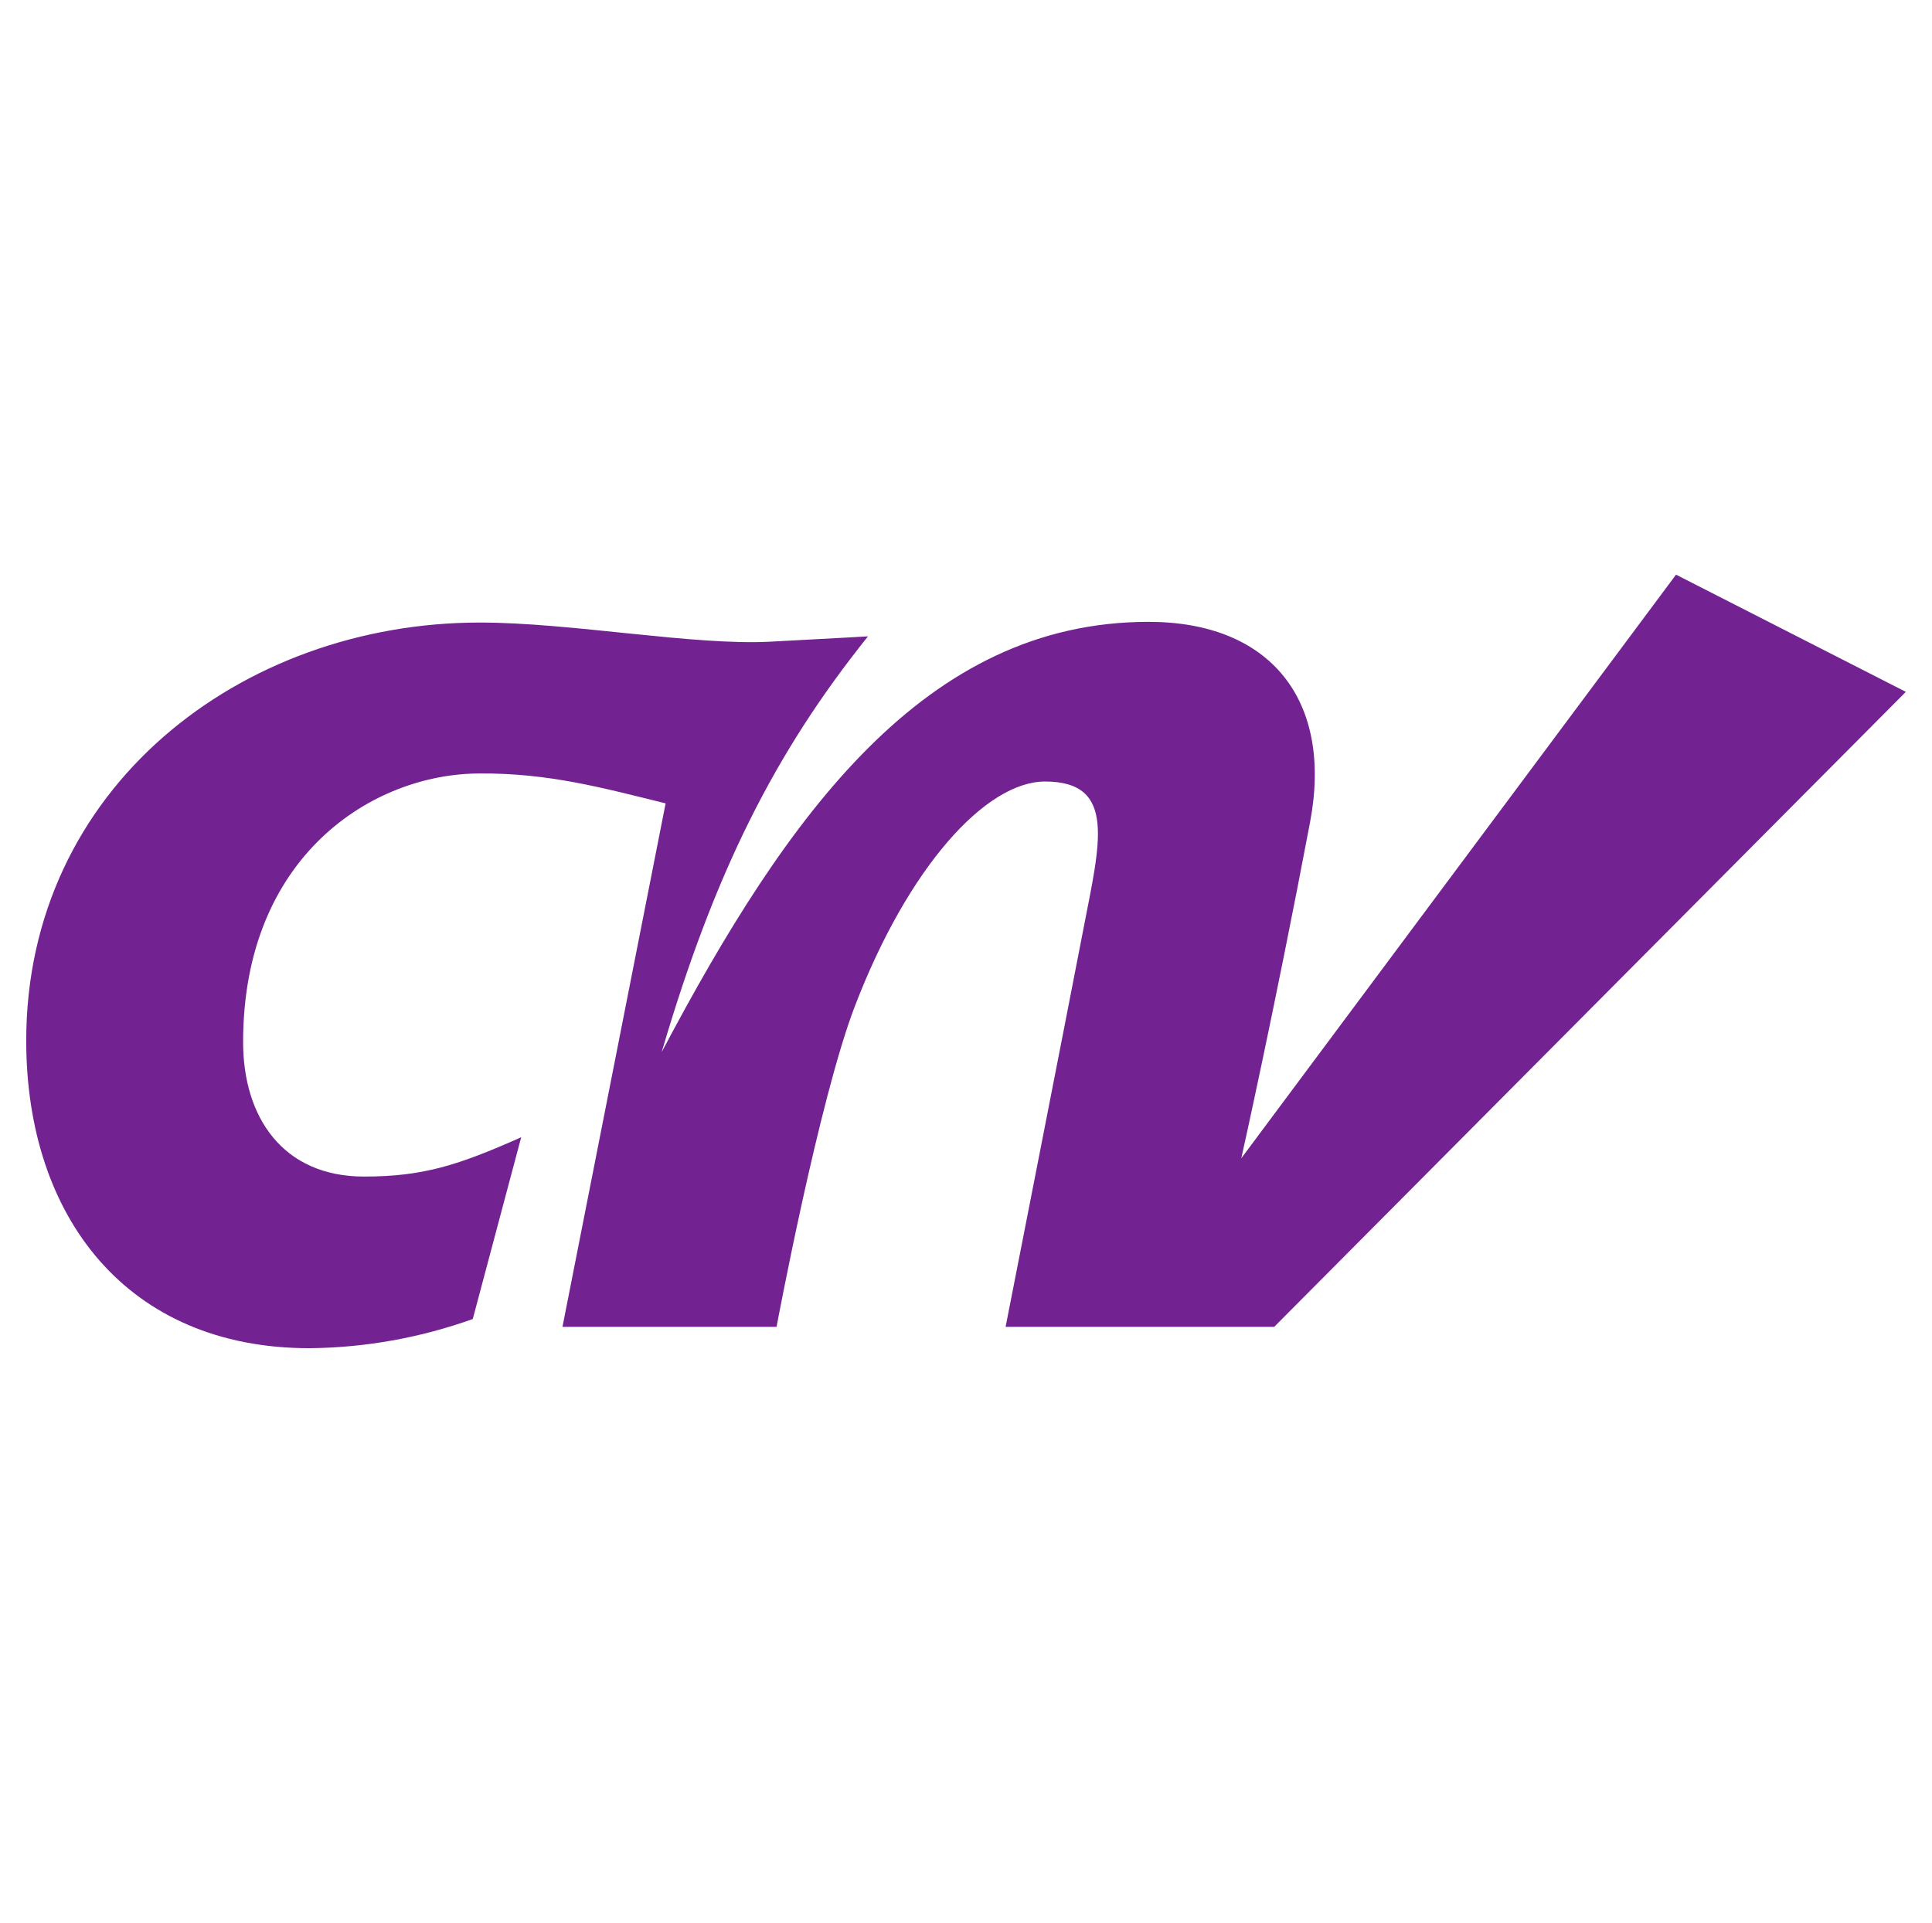
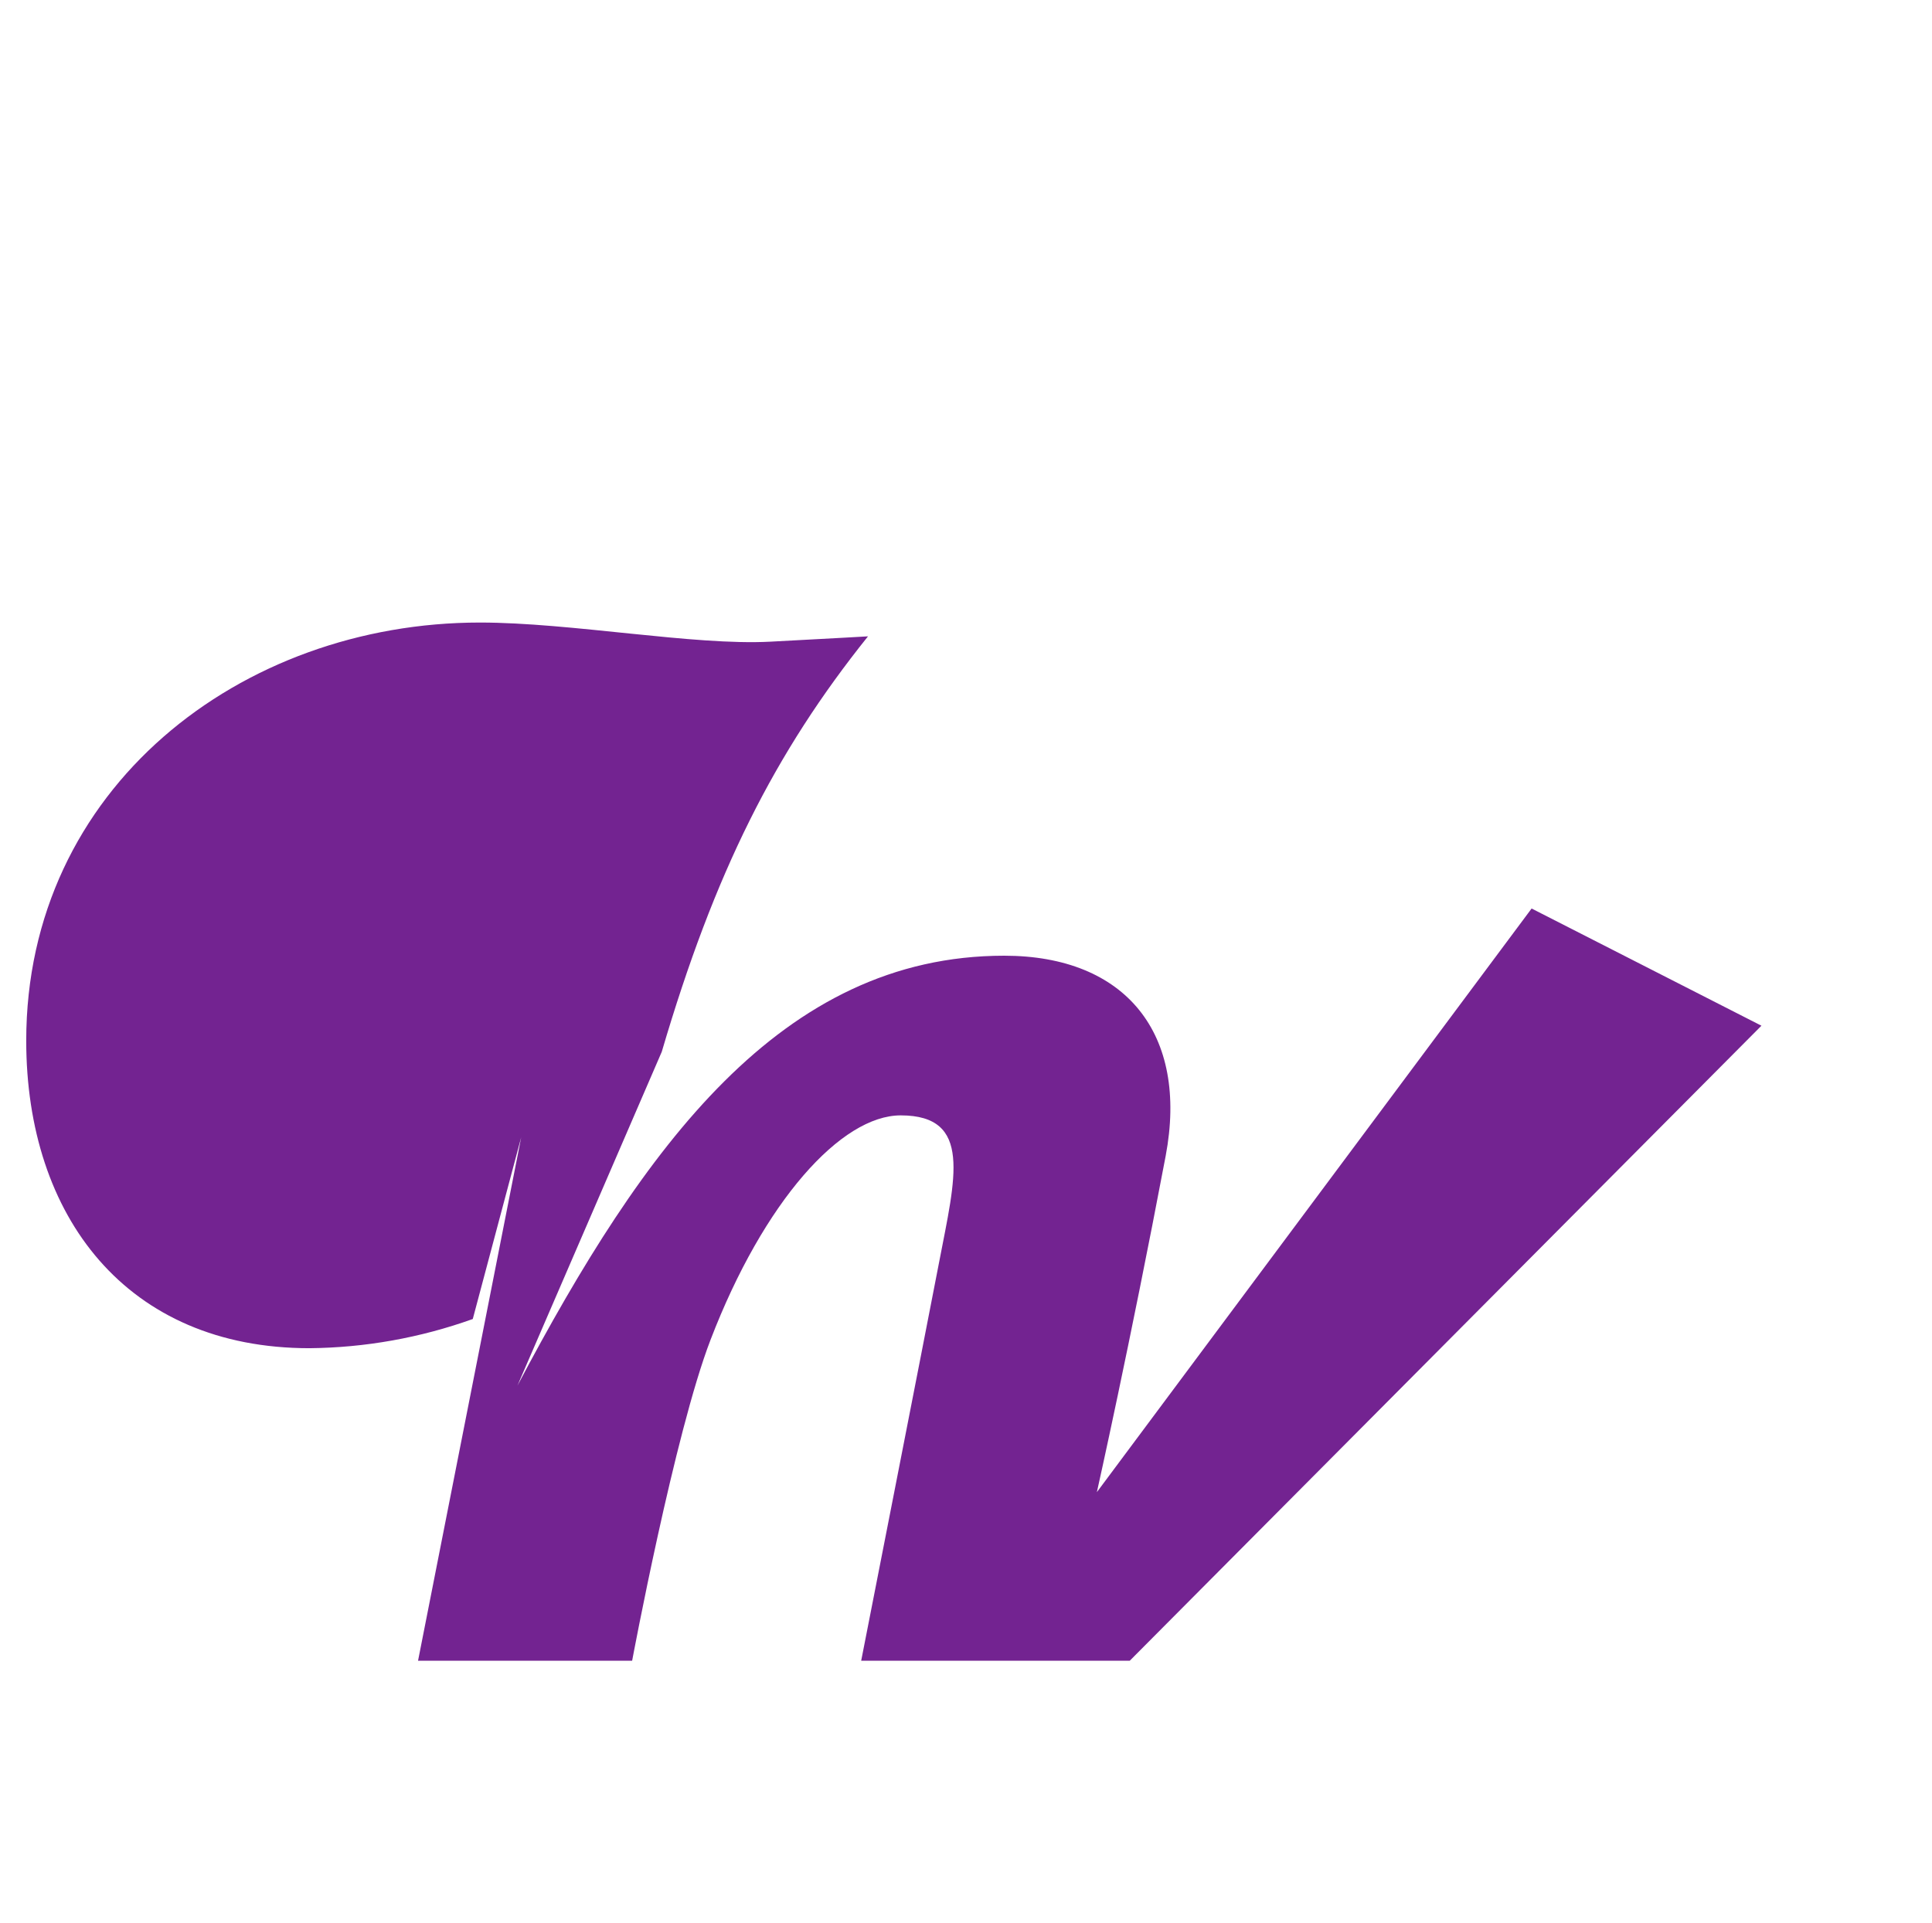
<svg xmlns="http://www.w3.org/2000/svg" id="layer" viewBox="0 0 221 220">
  <defs>
    <style>
      .cls-1 {
        fill: #732391;
      }
    </style>
  </defs>
  <g id="Group_2" data-name="Group 2">
-     <path id="path14" class="cls-1" d="M75.7,120.34c6.04-20.54,12.92-34.22,23.59-47.53,0,0-4.15.24-11.19.61-8.74.46-22.82-2.19-33.2-2.19-27.39,0-51.9,18.97-51.9,47.84,0,20.14,11.51,35.19,32.4,35.19,6.37-.06,12.68-1.19,18.68-3.34l5.54-20.8c-7.2,3.21-11.24,4.5-17.97,4.5-9.31,0-13.84-6.8-13.84-15.39,0-21.28,14.82-30.73,27.08-30.73,7.86-.06,14.07,1.65,21.25,3.42l-11.8,59.9h24.49s4.85-25.99,8.96-36.7c6.1-15.9,14.97-25.71,21.77-25.7,8.24.01,6.23,7.18,4.4,16.72-1.89,9.8-8.93,45.68-8.93,45.68h30.72l72.26-72.66-26.29-13.41-49.73,66.78s3.76-16.76,7.87-38.47c2.64-13.98-4.57-22.91-18.47-22.91-25.54,0-41.27,21.93-55.68,49.19" />
+     <path id="path14" class="cls-1" d="M75.7,120.34c6.04-20.54,12.92-34.22,23.59-47.53,0,0-4.15.24-11.19.61-8.74.46-22.82-2.19-33.2-2.19-27.39,0-51.9,18.97-51.9,47.84,0,20.14,11.51,35.19,32.4,35.19,6.37-.06,12.68-1.19,18.68-3.34l5.54-20.8l-11.8,59.9h24.49s4.85-25.99,8.96-36.7c6.1-15.9,14.97-25.71,21.77-25.7,8.24.01,6.23,7.18,4.4,16.72-1.89,9.8-8.93,45.68-8.93,45.68h30.72l72.26-72.66-26.29-13.41-49.73,66.78s3.76-16.76,7.87-38.47c2.64-13.98-4.57-22.91-18.47-22.91-25.54,0-41.27,21.93-55.68,49.19" />
  </g>
</svg>